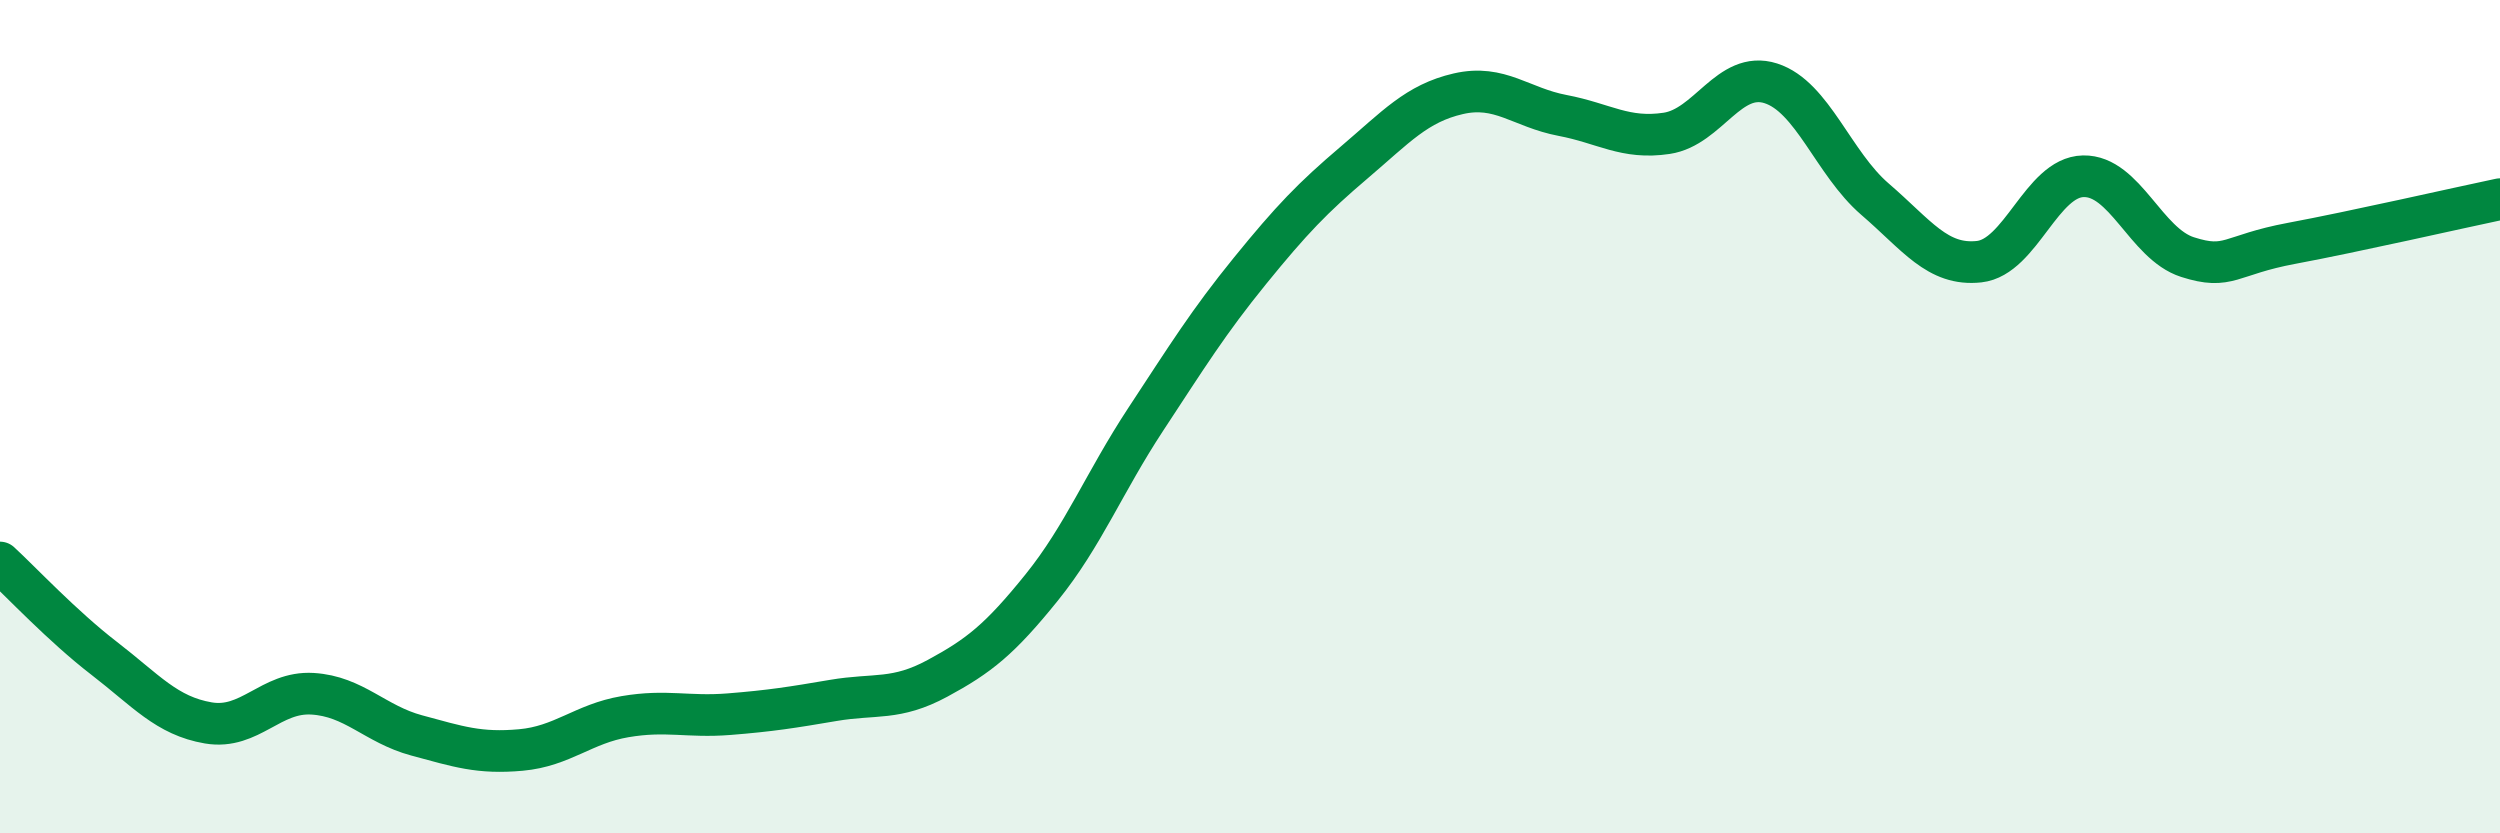
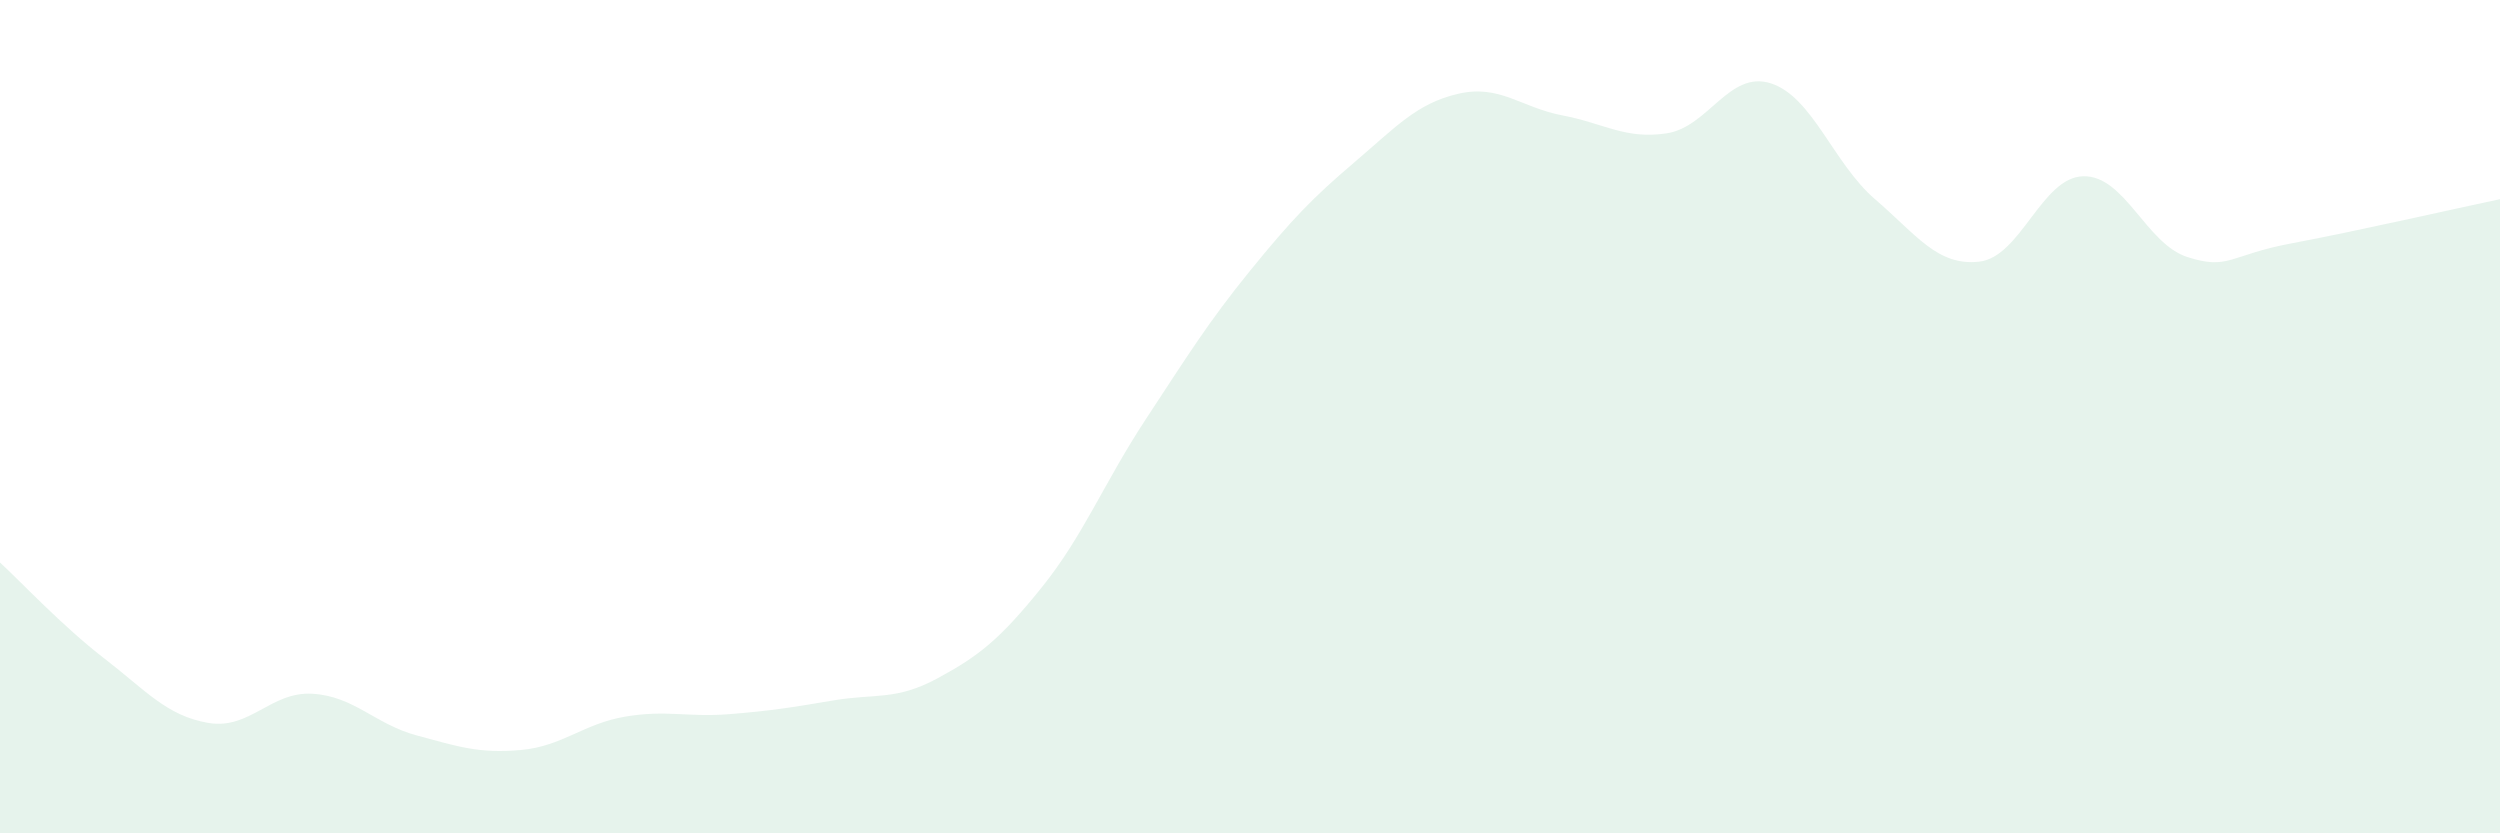
<svg xmlns="http://www.w3.org/2000/svg" width="60" height="20" viewBox="0 0 60 20">
  <path d="M 0,13.5 C 0.5,13.96 1.5,15.03 2.5,15.8 C 3.5,16.57 4,17.18 5,17.35 C 6,17.52 6.5,16.59 7.5,16.65 C 8.5,16.71 9,17.38 10,17.65 C 11,17.92 11.5,18.09 12.5,18 C 13.5,17.91 14,17.37 15,17.2 C 16,17.03 16.5,17.22 17.5,17.14 C 18.5,17.06 19,16.98 20,16.81 C 21,16.64 21.5,16.82 22.5,16.28 C 23.5,15.74 24,15.34 25,14.1 C 26,12.86 26.5,11.58 27.5,10.06 C 28.5,8.54 29,7.73 30,6.5 C 31,5.27 31.5,4.75 32.5,3.9 C 33.5,3.05 34,2.48 35,2.25 C 36,2.02 36.5,2.58 37.5,2.77 C 38.5,2.96 39,3.35 40,3.2 C 41,3.05 41.5,1.68 42.5,2 C 43.5,2.32 44,3.92 45,4.78 C 46,5.64 46.5,6.39 47.5,6.28 C 48.5,6.17 49,4.25 50,4.23 C 51,4.21 51.5,5.85 52.5,6.17 C 53.5,6.49 53.5,6.12 55,5.84 C 56.5,5.56 59,4.99 60,4.78L60 20L0 20Z" fill="#008740" opacity="0.1" stroke-linecap="round" stroke-linejoin="round" />
-   <path d="M 0,13.5 C 0.5,13.96 1.5,15.03 2.5,15.8 C 3.5,16.57 4,17.18 5,17.35 C 6,17.52 6.5,16.59 7.5,16.65 C 8.5,16.71 9,17.38 10,17.65 C 11,17.92 11.5,18.09 12.5,18 C 13.5,17.91 14,17.37 15,17.2 C 16,17.03 16.5,17.22 17.5,17.14 C 18.5,17.06 19,16.98 20,16.81 C 21,16.64 21.5,16.82 22.5,16.28 C 23.5,15.74 24,15.34 25,14.1 C 26,12.86 26.5,11.58 27.5,10.06 C 28.5,8.54 29,7.73 30,6.5 C 31,5.27 31.5,4.75 32.5,3.9 C 33.5,3.05 34,2.48 35,2.25 C 36,2.02 36.5,2.58 37.5,2.77 C 38.5,2.96 39,3.35 40,3.2 C 41,3.05 41.5,1.68 42.5,2 C 43.5,2.32 44,3.92 45,4.78 C 46,5.64 46.5,6.39 47.5,6.28 C 48.5,6.17 49,4.25 50,4.23 C 51,4.21 51.5,5.85 52.5,6.17 C 53.5,6.49 53.5,6.12 55,5.84 C 56.5,5.56 59,4.99 60,4.78" stroke="#008740" stroke-width="1" fill="none" stroke-linecap="round" stroke-linejoin="round" />
</svg>